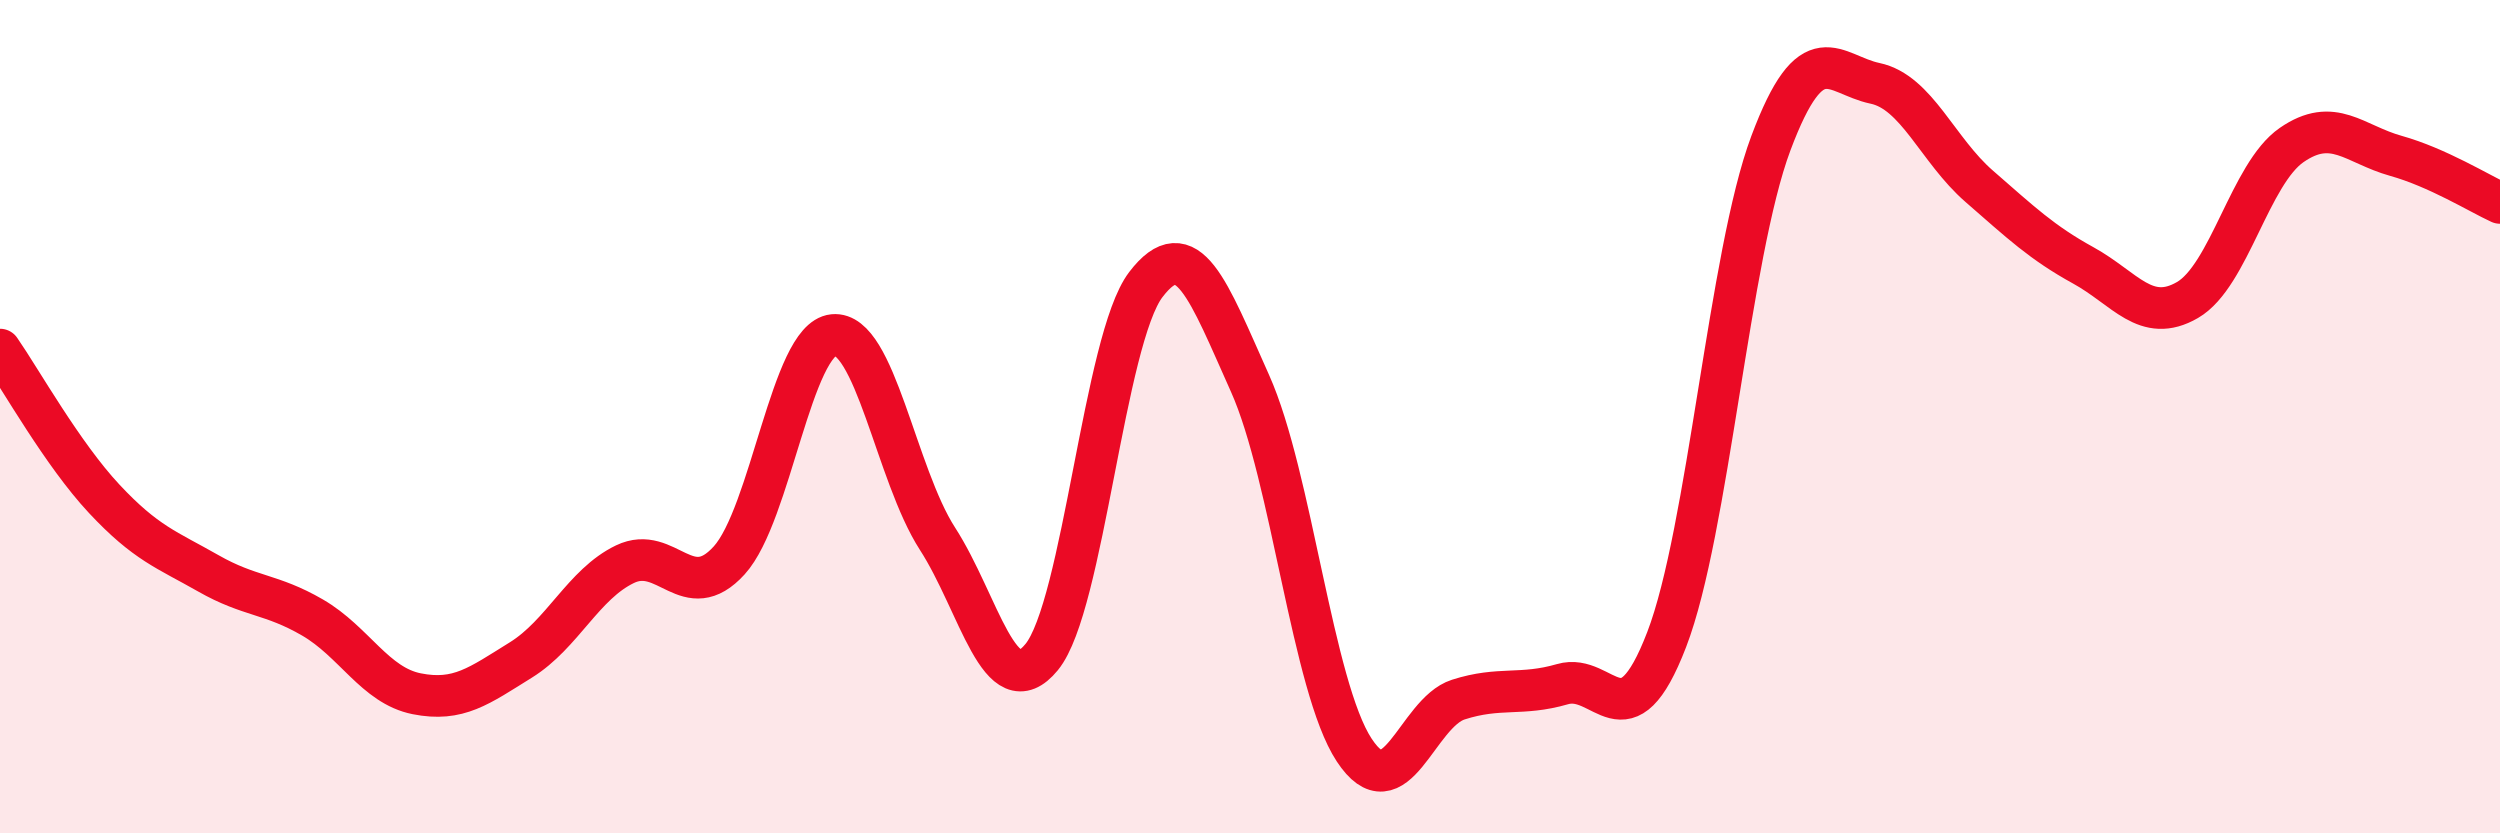
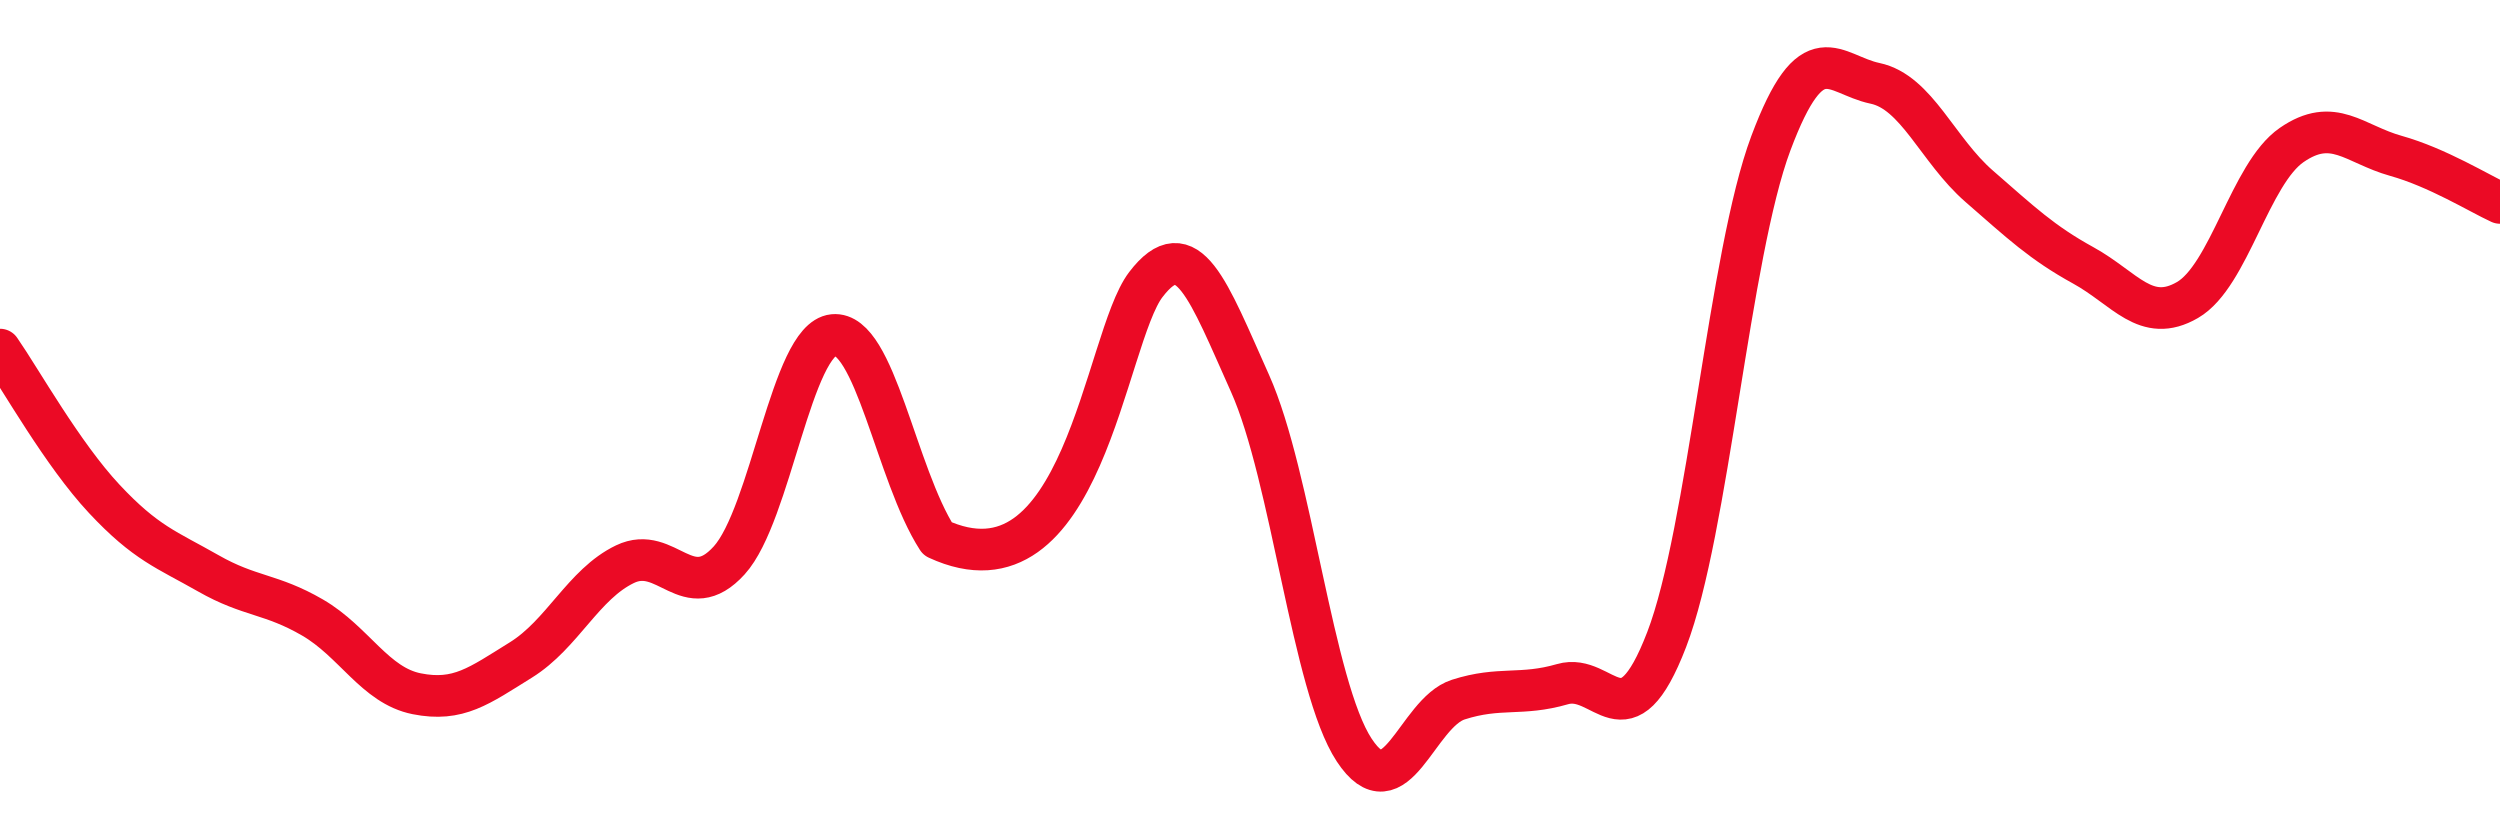
<svg xmlns="http://www.w3.org/2000/svg" width="60" height="20" viewBox="0 0 60 20">
-   <path d="M 0,8.39 C 0.5,9.11 1.5,10.9 2.5,11.97 C 3.5,13.04 4,13.19 5,13.76 C 6,14.33 6.5,14.24 7.5,14.82 C 8.5,15.4 9,16.45 10,16.65 C 11,16.85 11.5,16.46 12.5,15.84 C 13.5,15.22 14,14.02 15,13.54 C 16,13.06 16.5,14.55 17.5,13.45 C 18.5,12.35 19,8.14 20,8.04 C 21,7.94 21.5,11.38 22.5,12.93 C 23.5,14.48 24,16.99 25,15.77 C 26,14.55 26.5,8.14 27.5,6.83 C 28.5,5.52 29,6.97 30,9.2 C 31,11.43 31.5,16.48 32.5,18 C 33.5,19.52 34,17.11 35,16.79 C 36,16.47 36.5,16.71 37.5,16.42 C 38.5,16.13 39,17.95 40,15.35 C 41,12.75 41.5,6.11 42.5,3.44 C 43.5,0.77 44,1.79 45,2 C 46,2.21 46.5,3.6 47.5,4.47 C 48.5,5.34 49,5.82 50,6.37 C 51,6.92 51.5,7.78 52.5,7.2 C 53.5,6.62 54,4.17 55,3.48 C 56,2.79 56.5,3.46 57.5,3.74 C 58.5,4.02 59.5,4.64 60,4.87L60 20L0 20Z" fill="#EB0A25" opacity="0.1" stroke-linecap="round" stroke-linejoin="round" />
-   <path d="M 0,8.39 C 0.5,9.11 1.5,10.9 2.5,11.97 C 3.5,13.04 4,13.19 5,13.76 C 6,14.33 6.5,14.24 7.5,14.82 C 8.5,15.4 9,16.45 10,16.65 C 11,16.85 11.5,16.46 12.5,15.84 C 13.5,15.22 14,14.02 15,13.54 C 16,13.06 16.5,14.55 17.5,13.45 C 18.5,12.35 19,8.14 20,8.04 C 21,7.94 21.5,11.38 22.5,12.93 C 23.5,14.48 24,16.99 25,15.77 C 26,14.55 26.5,8.14 27.5,6.83 C 28.5,5.52 29,6.97 30,9.2 C 31,11.43 31.5,16.48 32.5,18 C 33.5,19.52 34,17.11 35,16.79 C 36,16.47 36.5,16.71 37.5,16.42 C 38.5,16.13 39,17.95 40,15.35 C 41,12.75 41.5,6.11 42.5,3.44 C 43.5,0.77 44,1.79 45,2 C 46,2.21 46.5,3.6 47.5,4.47 C 48.5,5.34 49,5.82 50,6.37 C 51,6.92 51.5,7.78 52.5,7.2 C 53.5,6.62 54,4.17 55,3.48 C 56,2.79 56.5,3.46 57.5,3.74 C 58.5,4.02 59.5,4.64 60,4.87" stroke="#EB0A25" stroke-width="1" fill="none" stroke-linecap="round" stroke-linejoin="round" />
+   <path d="M 0,8.39 C 0.5,9.11 1.5,10.9 2.5,11.97 C 3.5,13.04 4,13.19 5,13.76 C 6,14.33 6.5,14.24 7.5,14.82 C 8.5,15.4 9,16.45 10,16.65 C 11,16.85 11.5,16.46 12.5,15.84 C 13.5,15.22 14,14.02 15,13.54 C 16,13.06 16.5,14.55 17.5,13.45 C 18.5,12.35 19,8.14 20,8.04 C 21,7.94 21.5,11.38 22.5,12.93 C 26,14.55 26.5,8.14 27.5,6.83 C 28.5,5.52 29,6.97 30,9.2 C 31,11.43 31.5,16.48 32.5,18 C 33.5,19.52 34,17.11 35,16.79 C 36,16.47 36.5,16.71 37.5,16.42 C 38.5,16.13 39,17.95 40,15.35 C 41,12.75 41.5,6.11 42.5,3.44 C 43.5,0.77 44,1.79 45,2 C 46,2.21 46.5,3.6 47.5,4.47 C 48.5,5.34 49,5.82 50,6.37 C 51,6.92 51.5,7.78 52.5,7.2 C 53.5,6.62 54,4.17 55,3.48 C 56,2.79 56.5,3.46 57.5,3.74 C 58.5,4.02 59.5,4.64 60,4.87" stroke="#EB0A25" stroke-width="1" fill="none" stroke-linecap="round" stroke-linejoin="round" />
</svg>